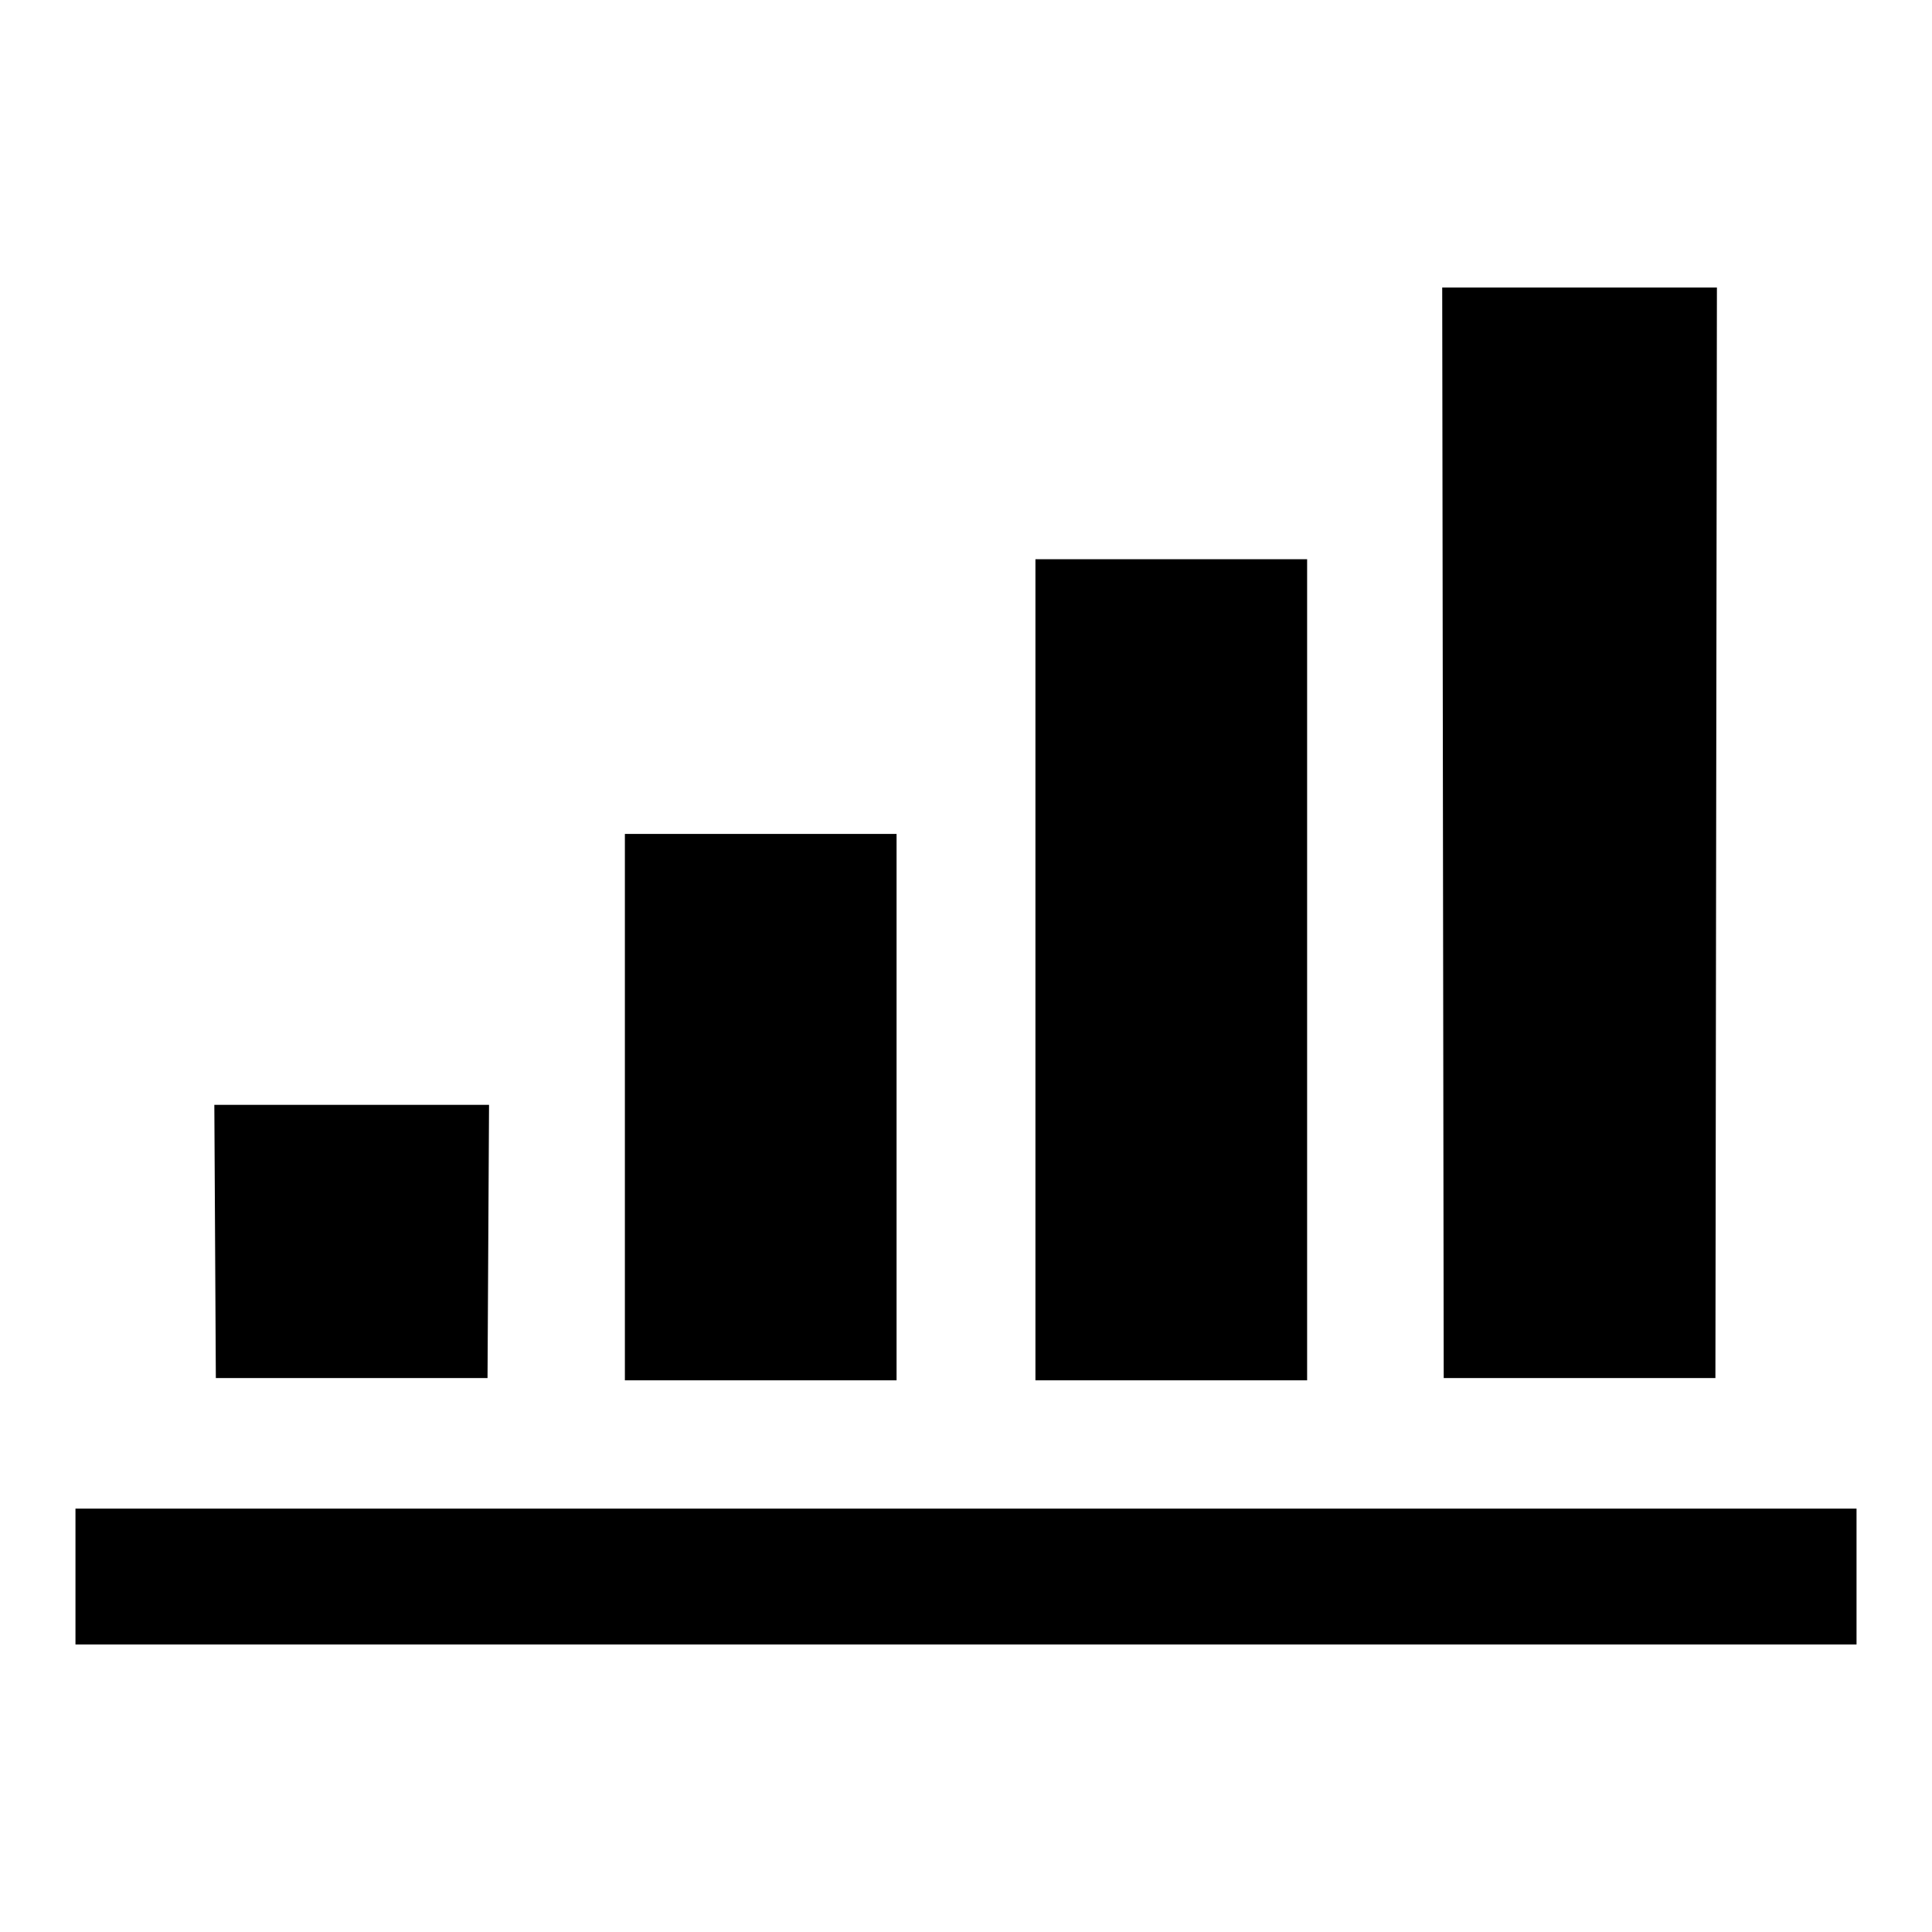
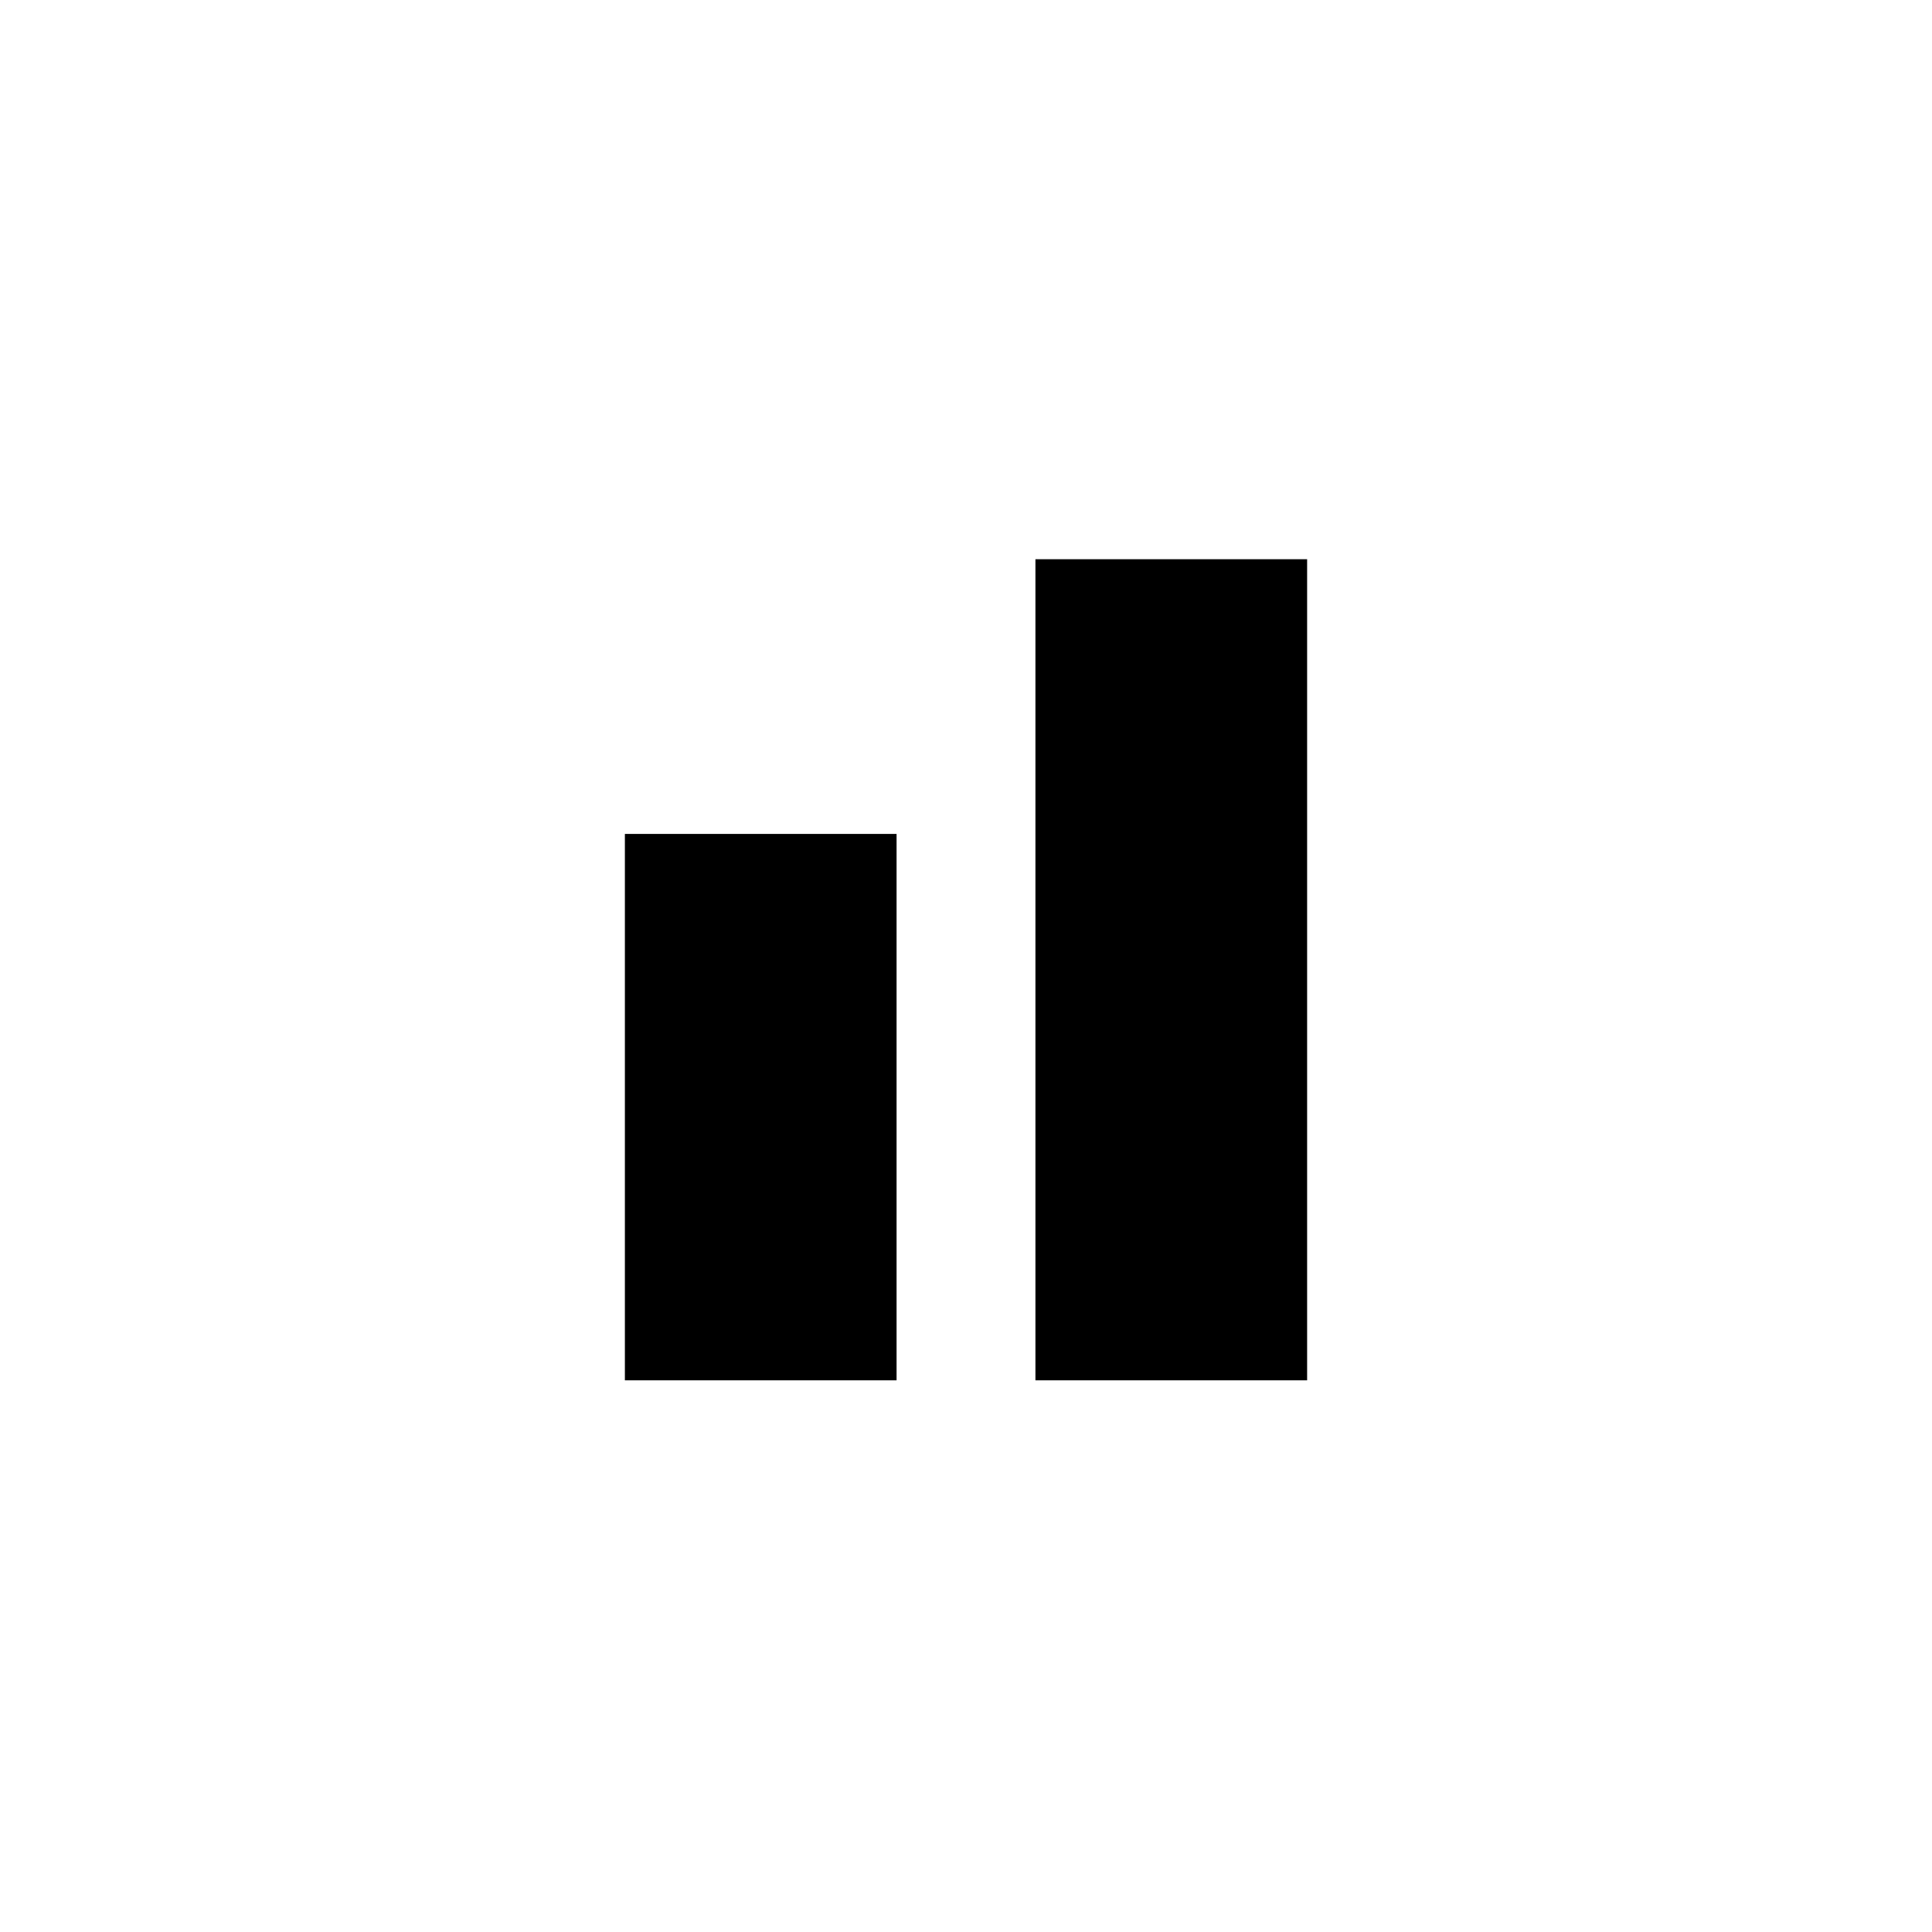
<svg xmlns="http://www.w3.org/2000/svg" version="1.1" x="0px" y="0px" viewBox="0 0 256 256" enable-background="new 0 0 256 256" xml:space="preserve">
  <g>
    <g>
      <g>
-         <path fill="#000000" d="M191.2,110.3l0.1,72.3h18h18l0.1-72.3l0.1-72.2h-18.2h-18.2L191.2,110.3z" />
        <path fill="#000000" d="M137.2,128.5v54.4h18h18v-54.4V74.1h-18h-18V128.5z" />
        <path fill="#000000" d="M82.8,146.7v36.2h18h18v-36.2v-36.2h-18h-18V146.7L82.8,146.7z" />
-         <path fill="#000000" d="M28.5,164.5l0.1,18.1h18h18l0.1-18.1l0.1-18.1H46.6H28.4L28.5,164.5z" />
-         <path fill="#000000" d="M10,208.9v9h118h118v-9v-9H128H10V208.9z" />
      </g>
    </g>
  </g>
</svg>